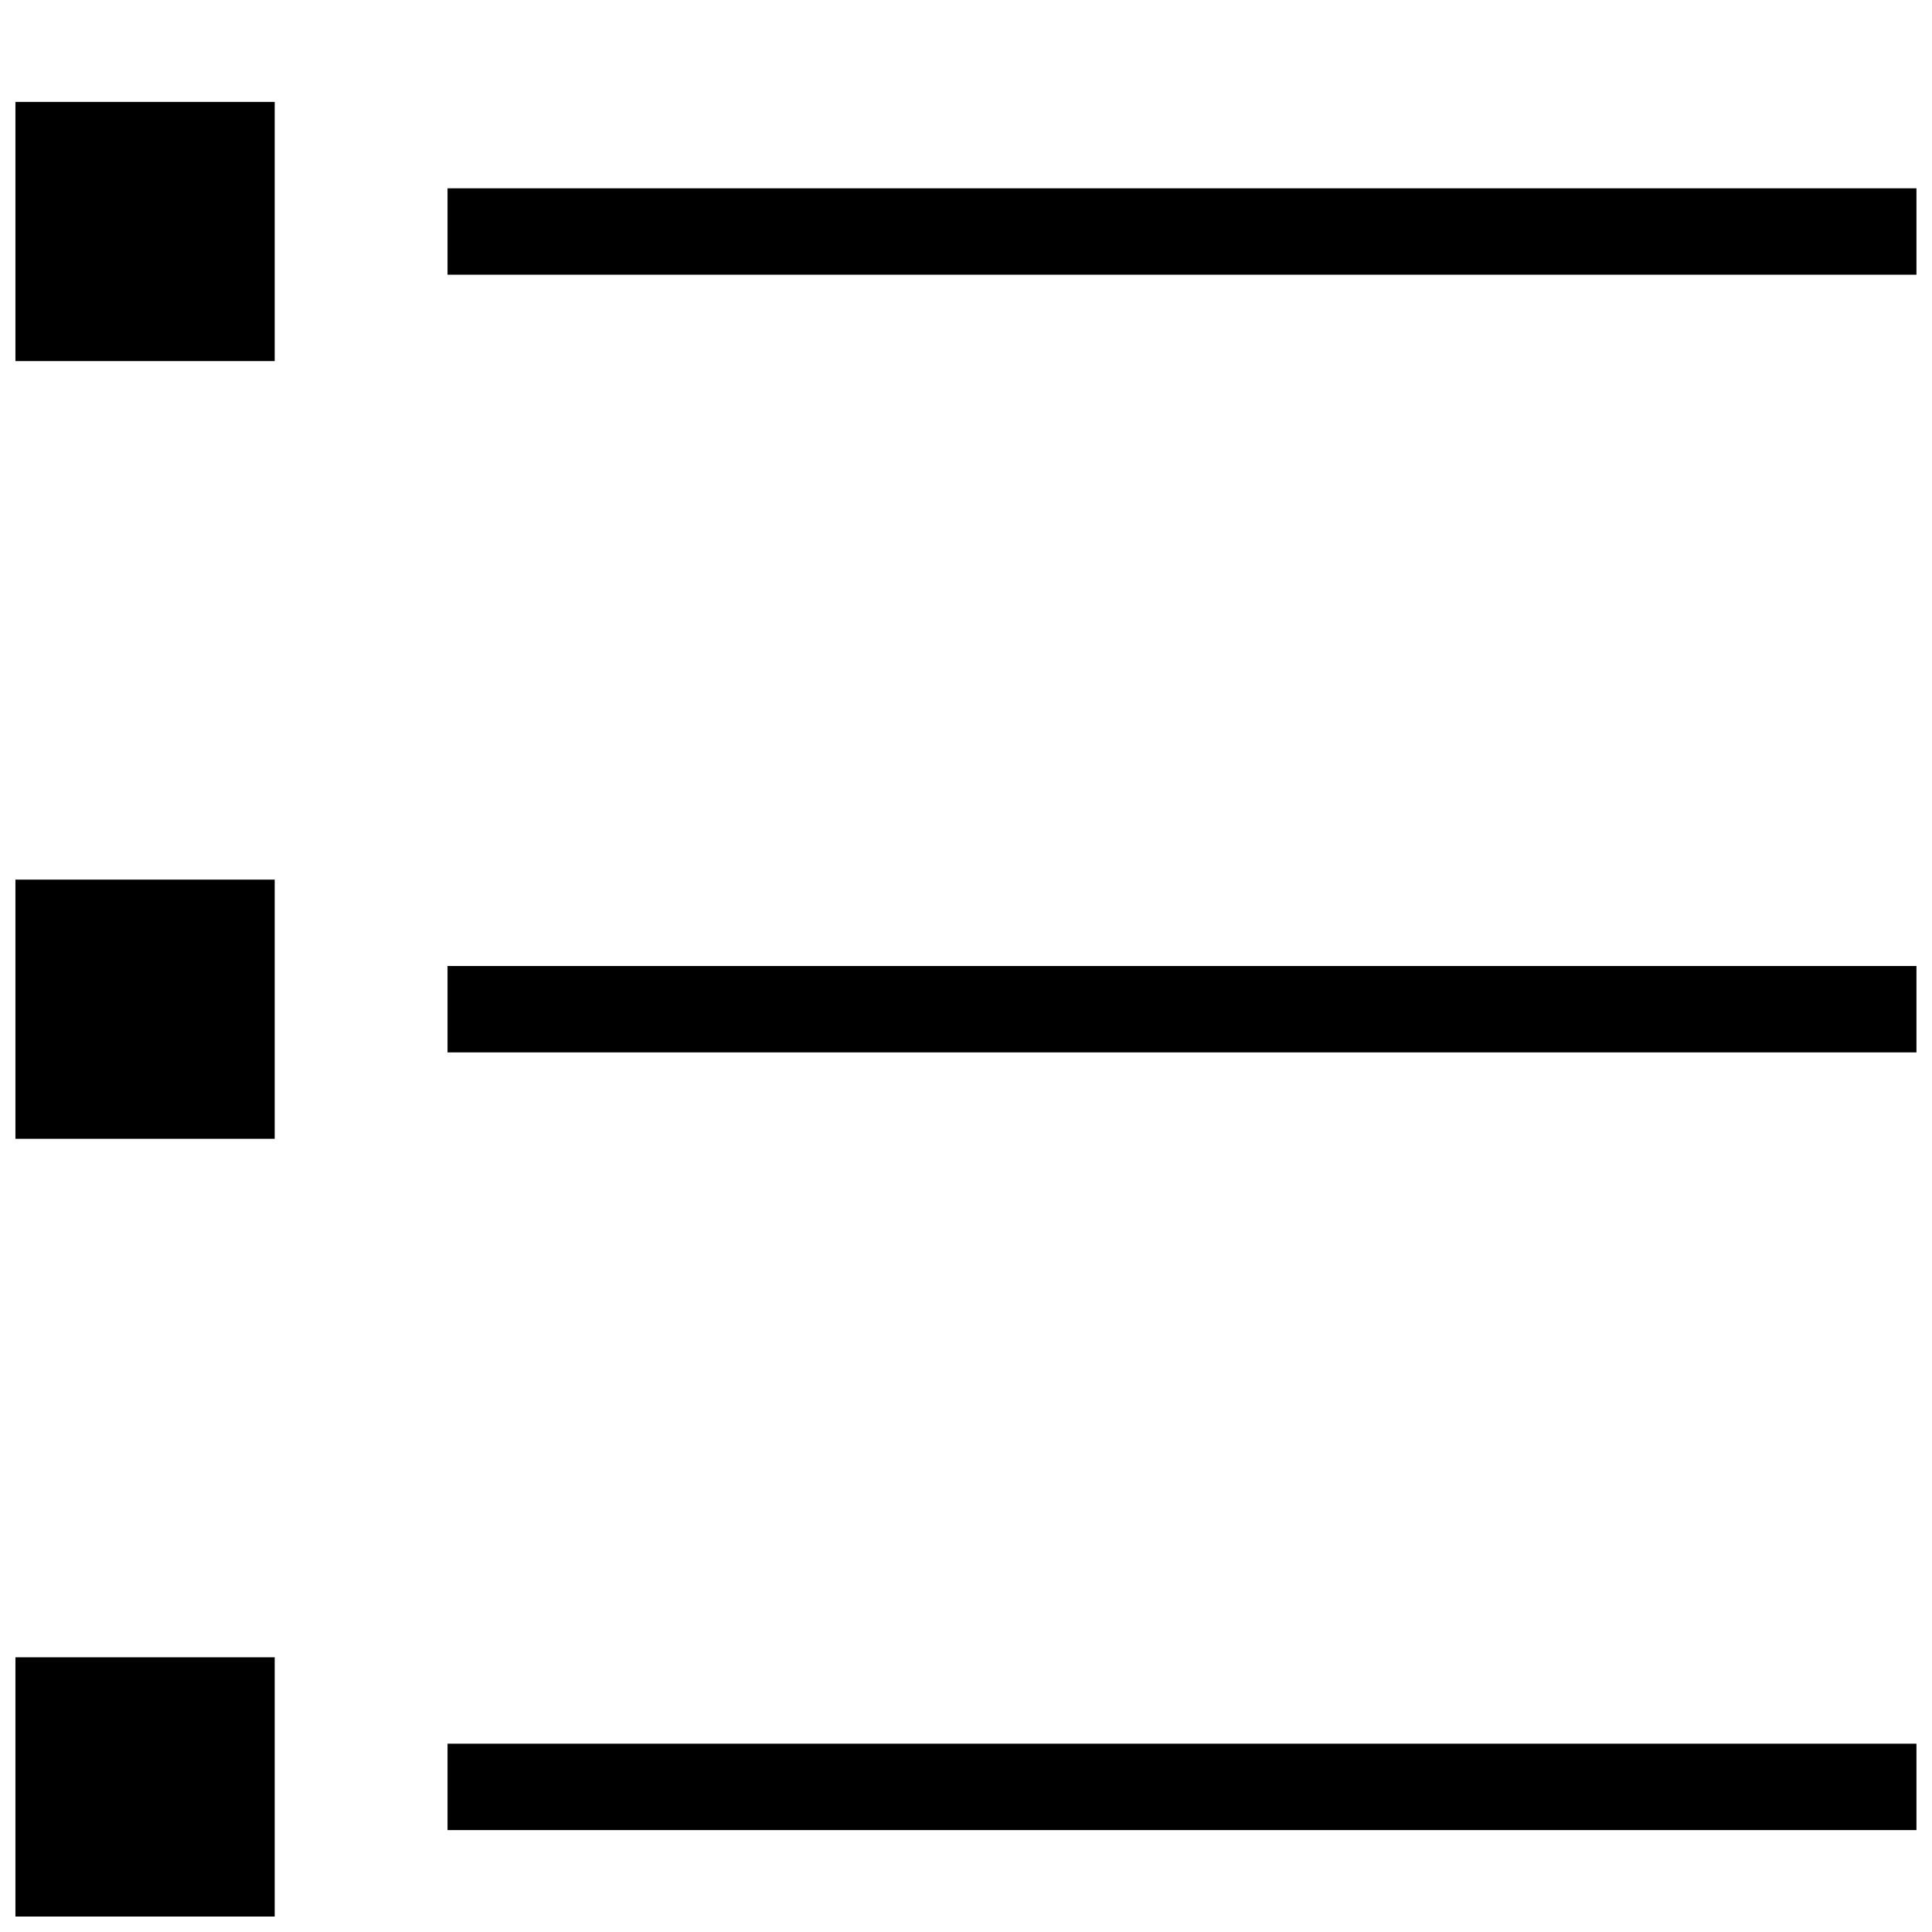
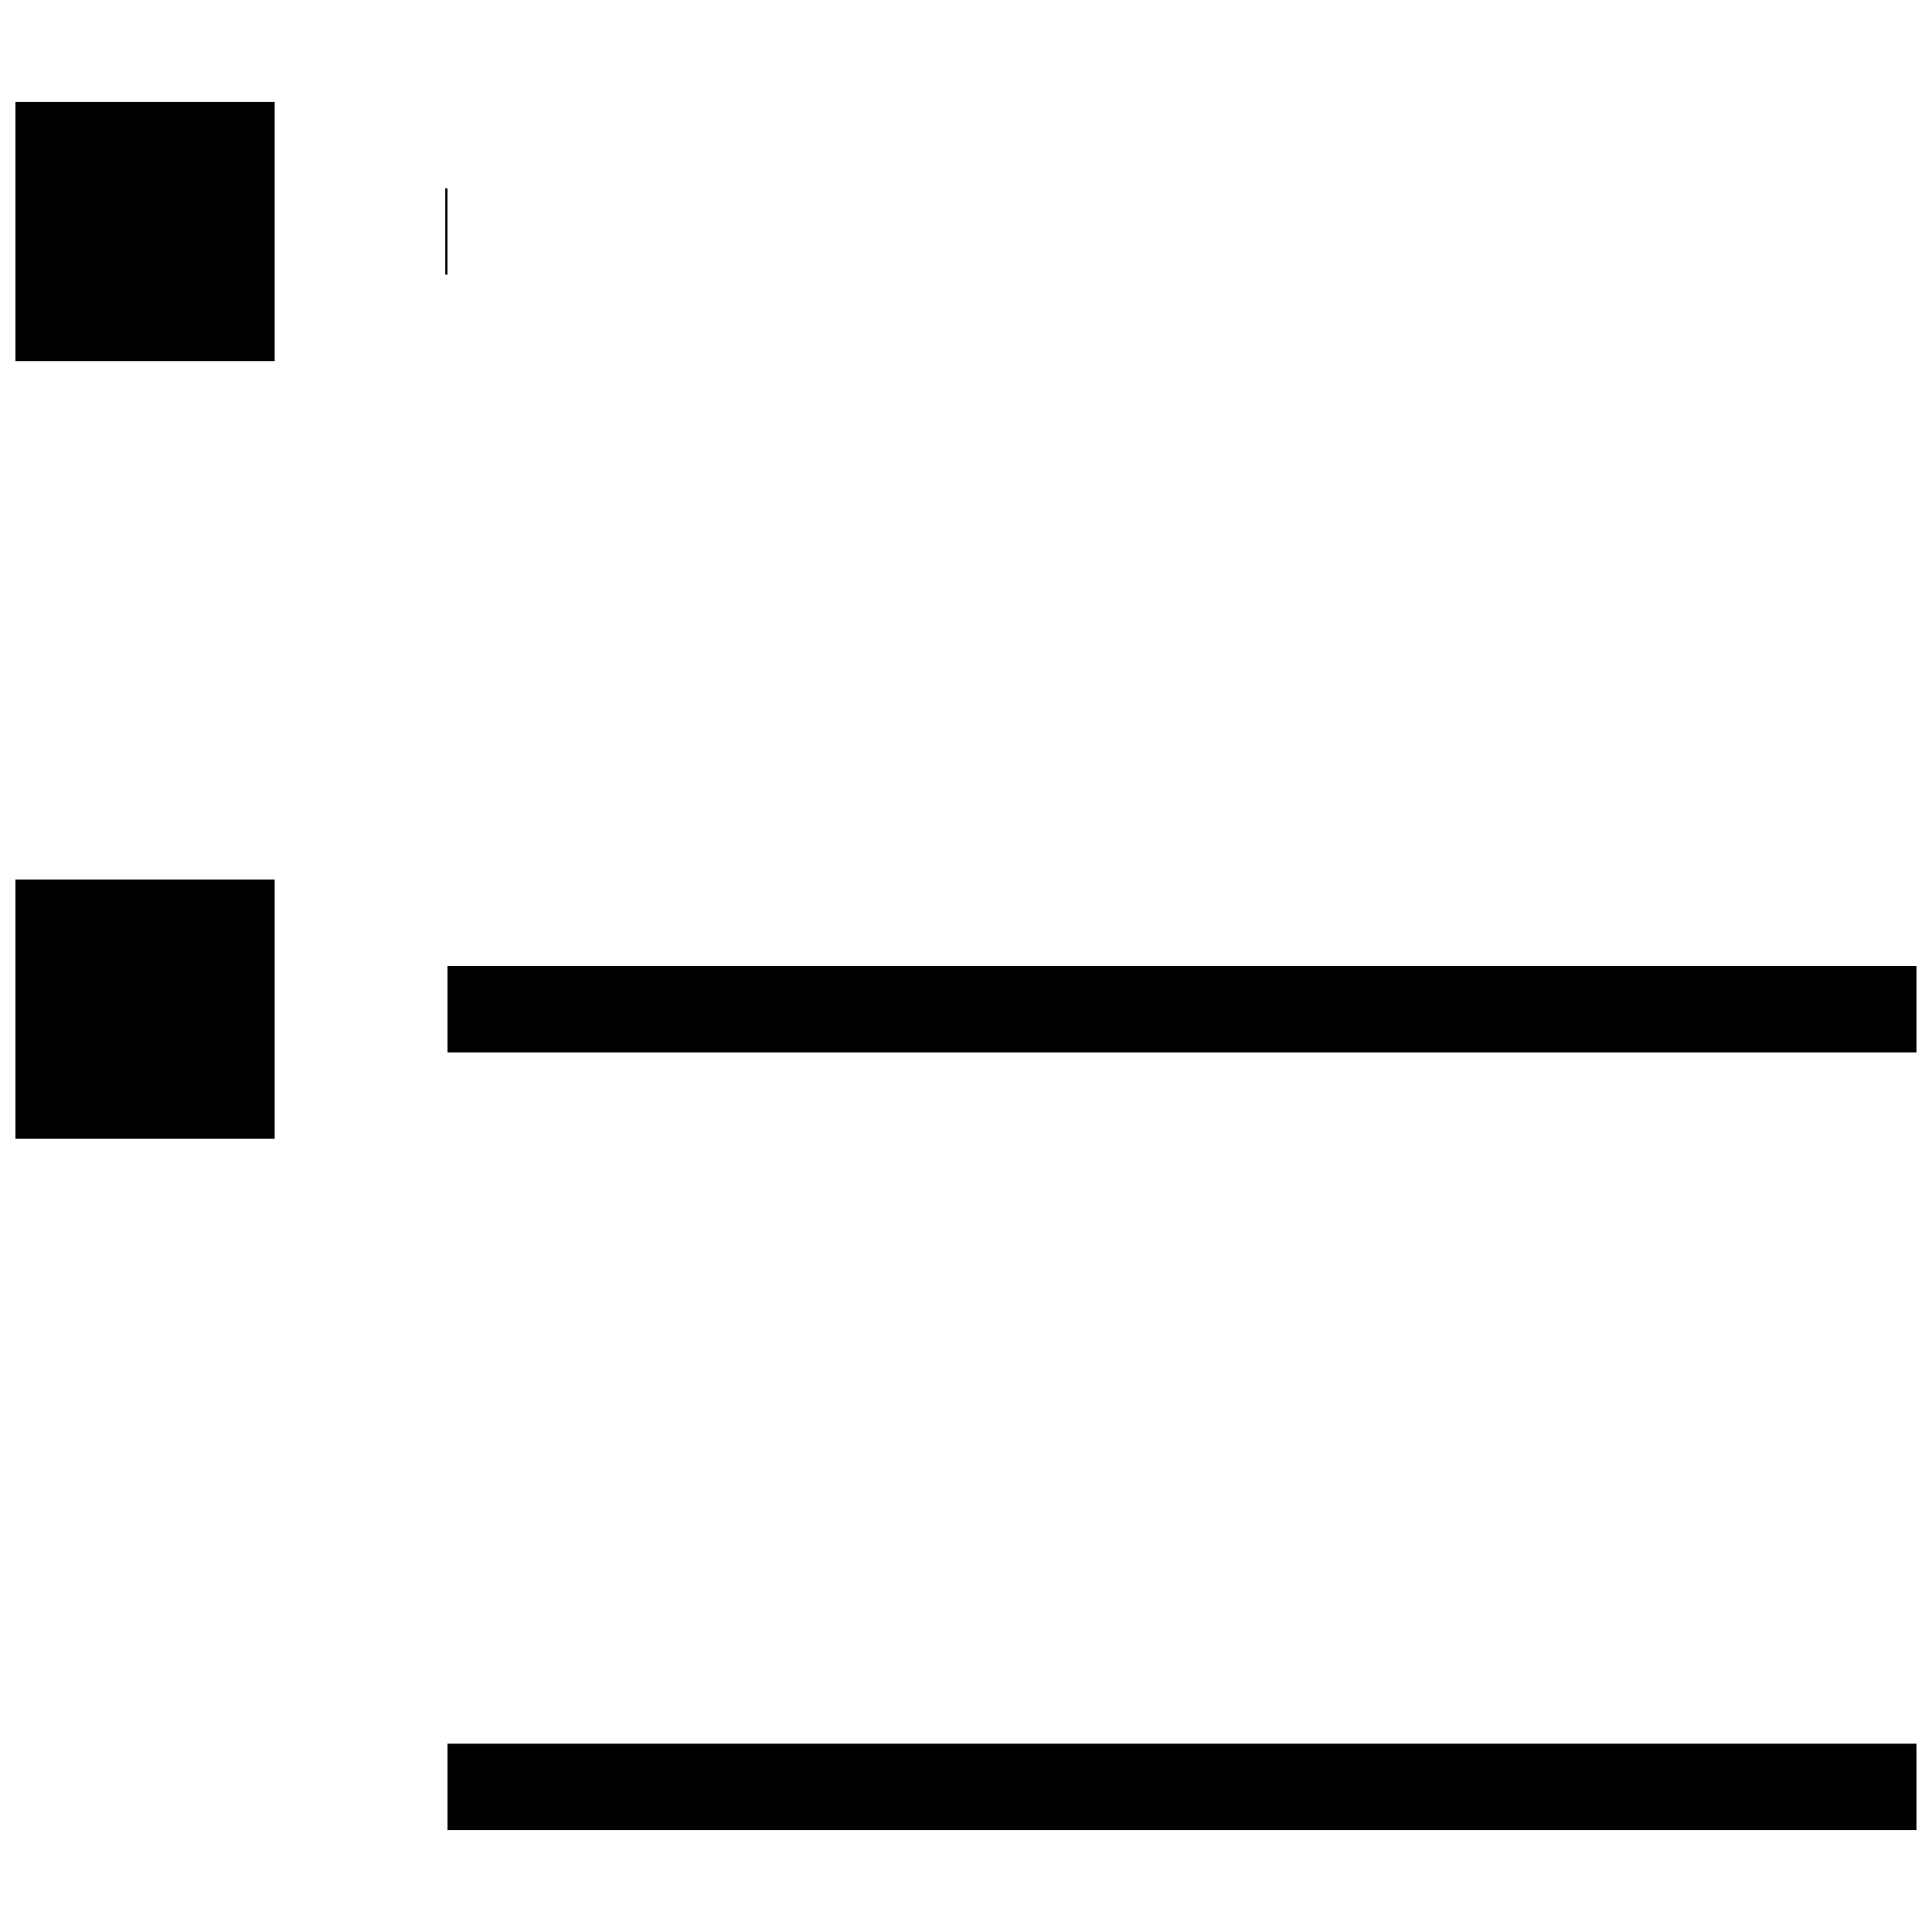
<svg xmlns="http://www.w3.org/2000/svg" width="800px" height="800px" version="1.1" viewBox="144 144 512 512">
  <defs>
    <clipPath id="f">
      <path d="m148.09 170h68.906v70h-68.906z" />
    </clipPath>
    <clipPath id="e">
      <path d="m148.09 377h68.906v69h-68.906z" />
    </clipPath>
    <clipPath id="d">
      <path d="m148.09 583h68.906v68.902h-68.906z" />
    </clipPath>
    <clipPath id="c">
      <path d="m262 193h389.9v24h-389.9z" />
    </clipPath>
    <clipPath id="b">
      <path d="m262 400h389.9v23h-389.9z" />
    </clipPath>
    <clipPath id="a">
      <path d="m262 606h389.9v24h-389.9z" />
    </clipPath>
  </defs>
  <g>
    <g clip-path="url(#f)">
      <path d="m148.09 239.7h68.703v-68.699h-68.703z" fill-rule="evenodd" />
    </g>
    <g clip-path="url(#e)">
      <path d="m148.09 445.8h68.703v-68.703h-68.703z" fill-rule="evenodd" />
    </g>
    <g clip-path="url(#d)">
-       <path d="m148.09 651.9h68.703v-68.699h-68.703z" fill-rule="evenodd" />
-     </g>
+       </g>
    <g clip-path="url(#c)">
-       <path d="m262.6 216.8h389.28v-22.902h-389.28z" fill-rule="evenodd" />
+       <path d="m262.6 216.8v-22.902h-389.28z" fill-rule="evenodd" />
    </g>
    <g clip-path="url(#b)">
      <path d="m262.6 422.9h389.28v-22.898h-389.28z" fill-rule="evenodd" />
    </g>
    <g clip-path="url(#a)">
      <path d="m262.6 629h389.28v-22.902h-389.28z" fill-rule="evenodd" />
    </g>
  </g>
</svg>